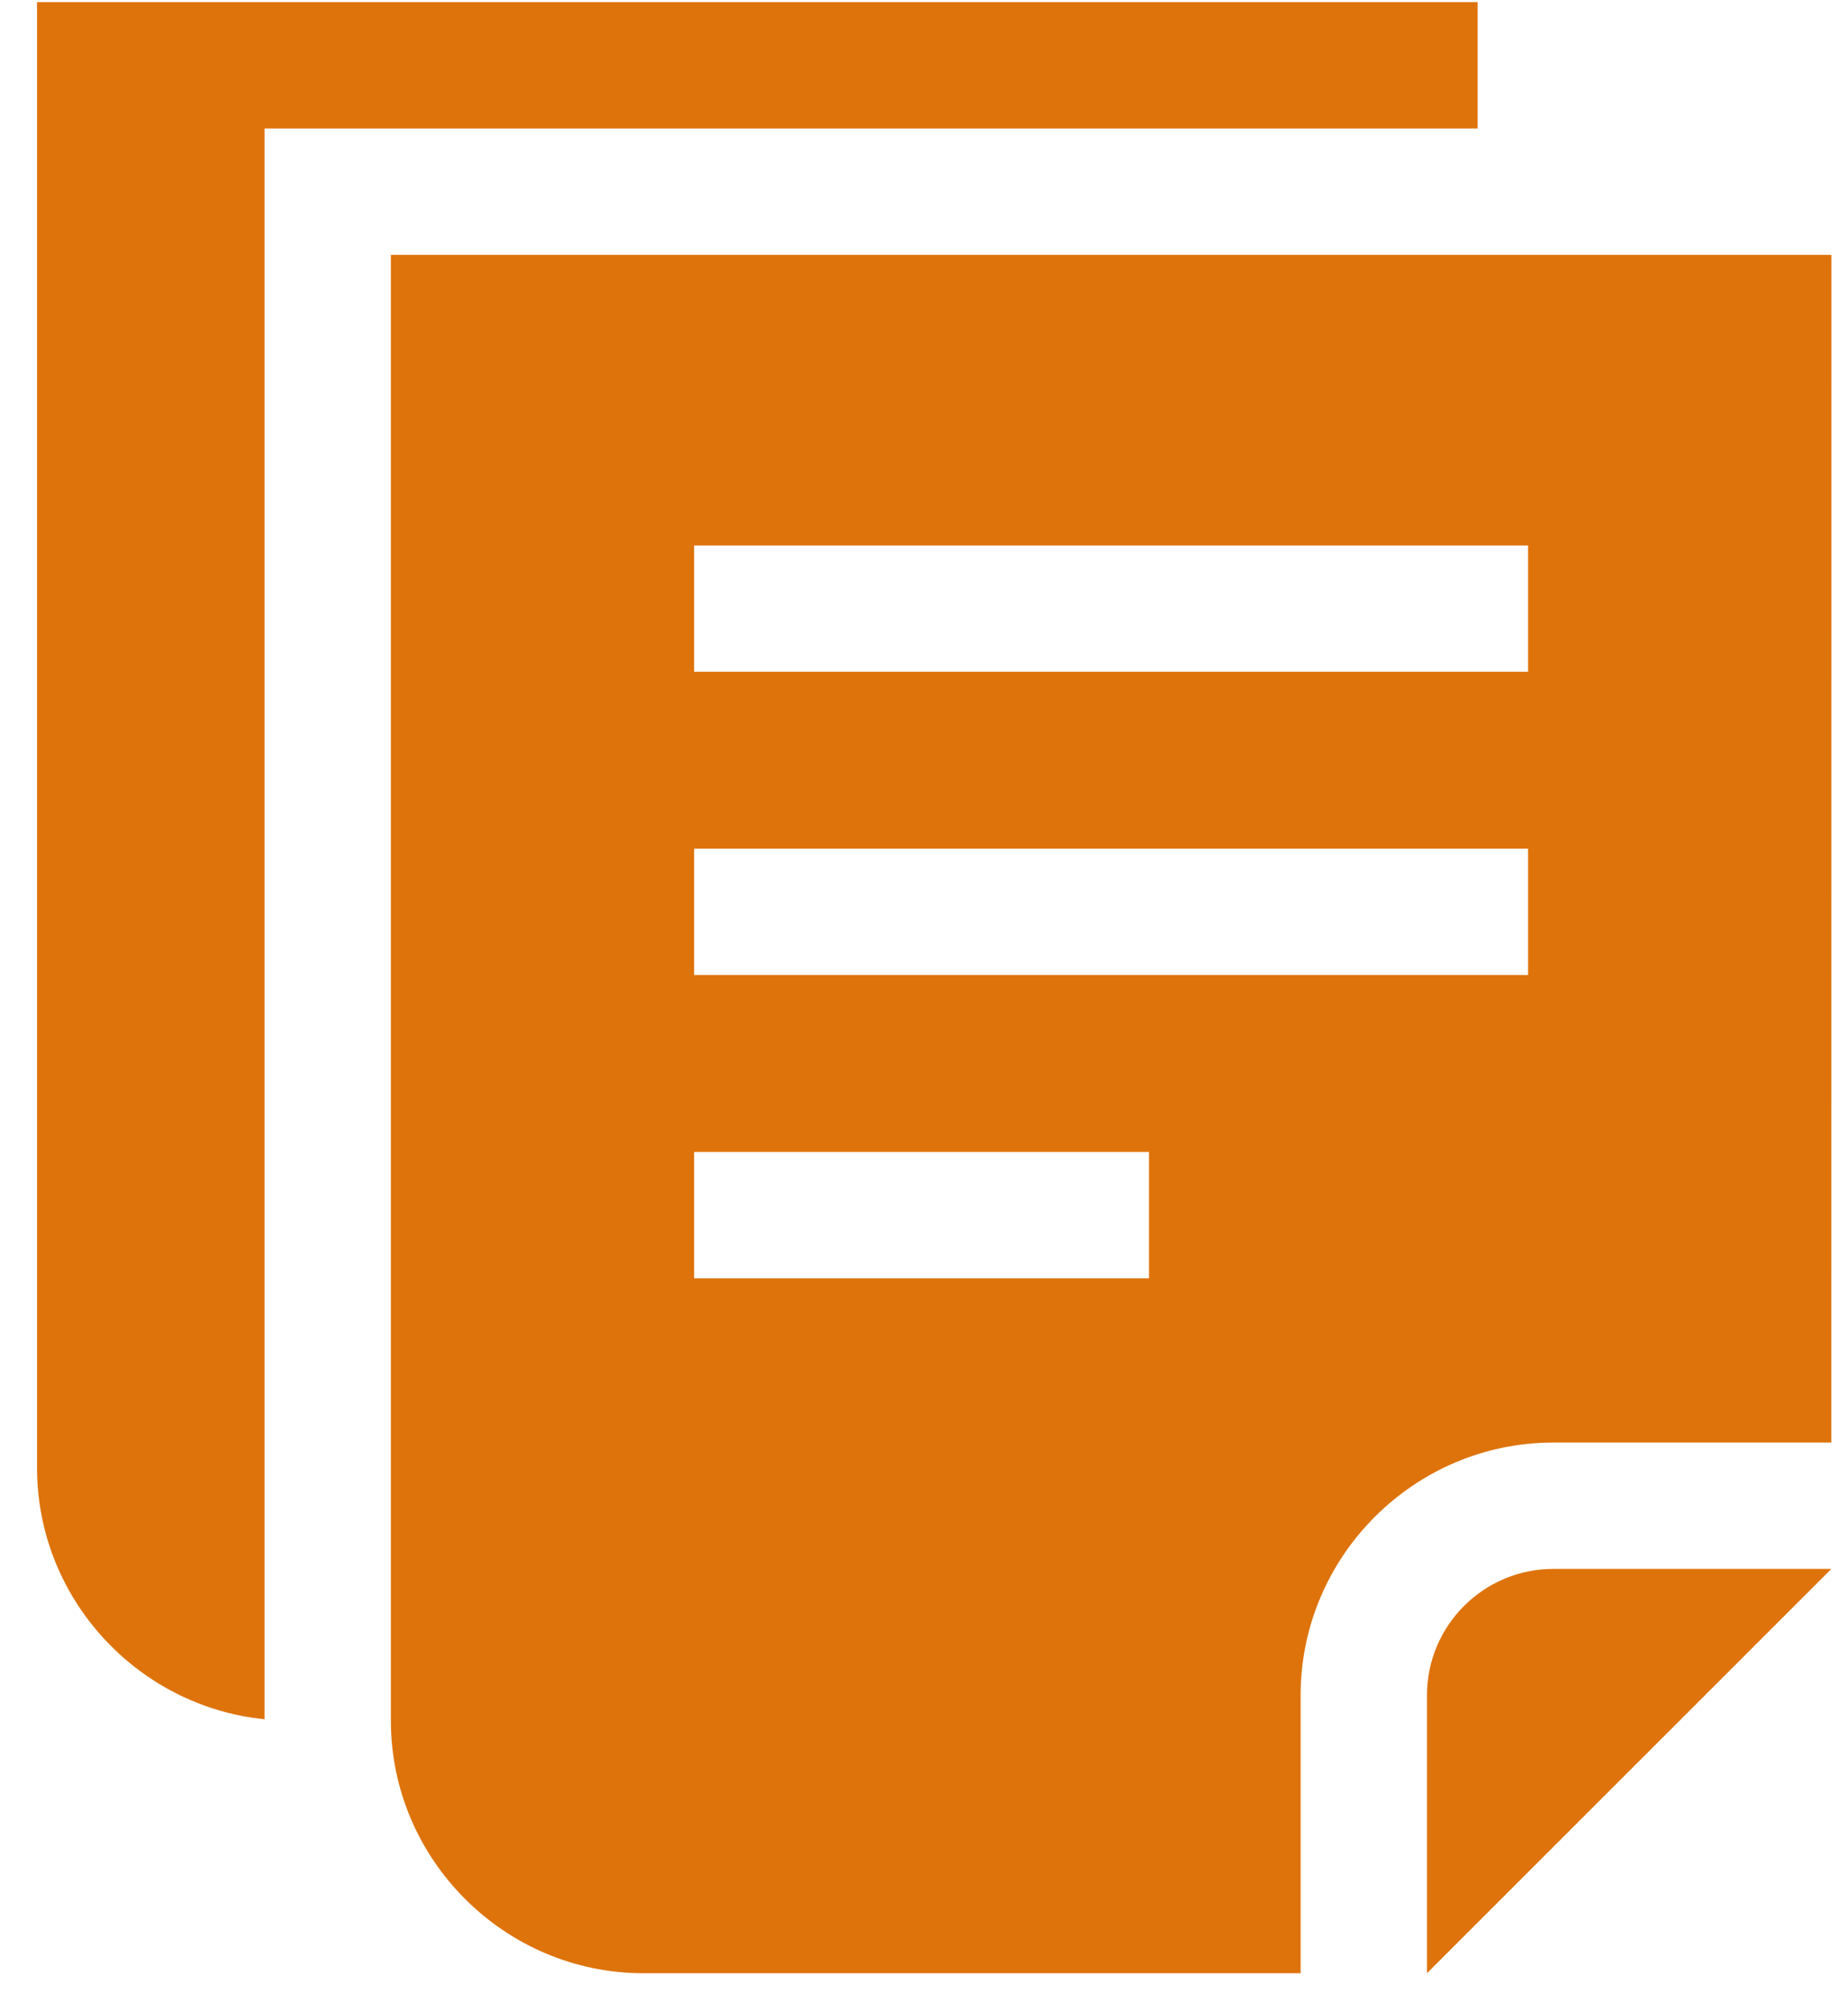
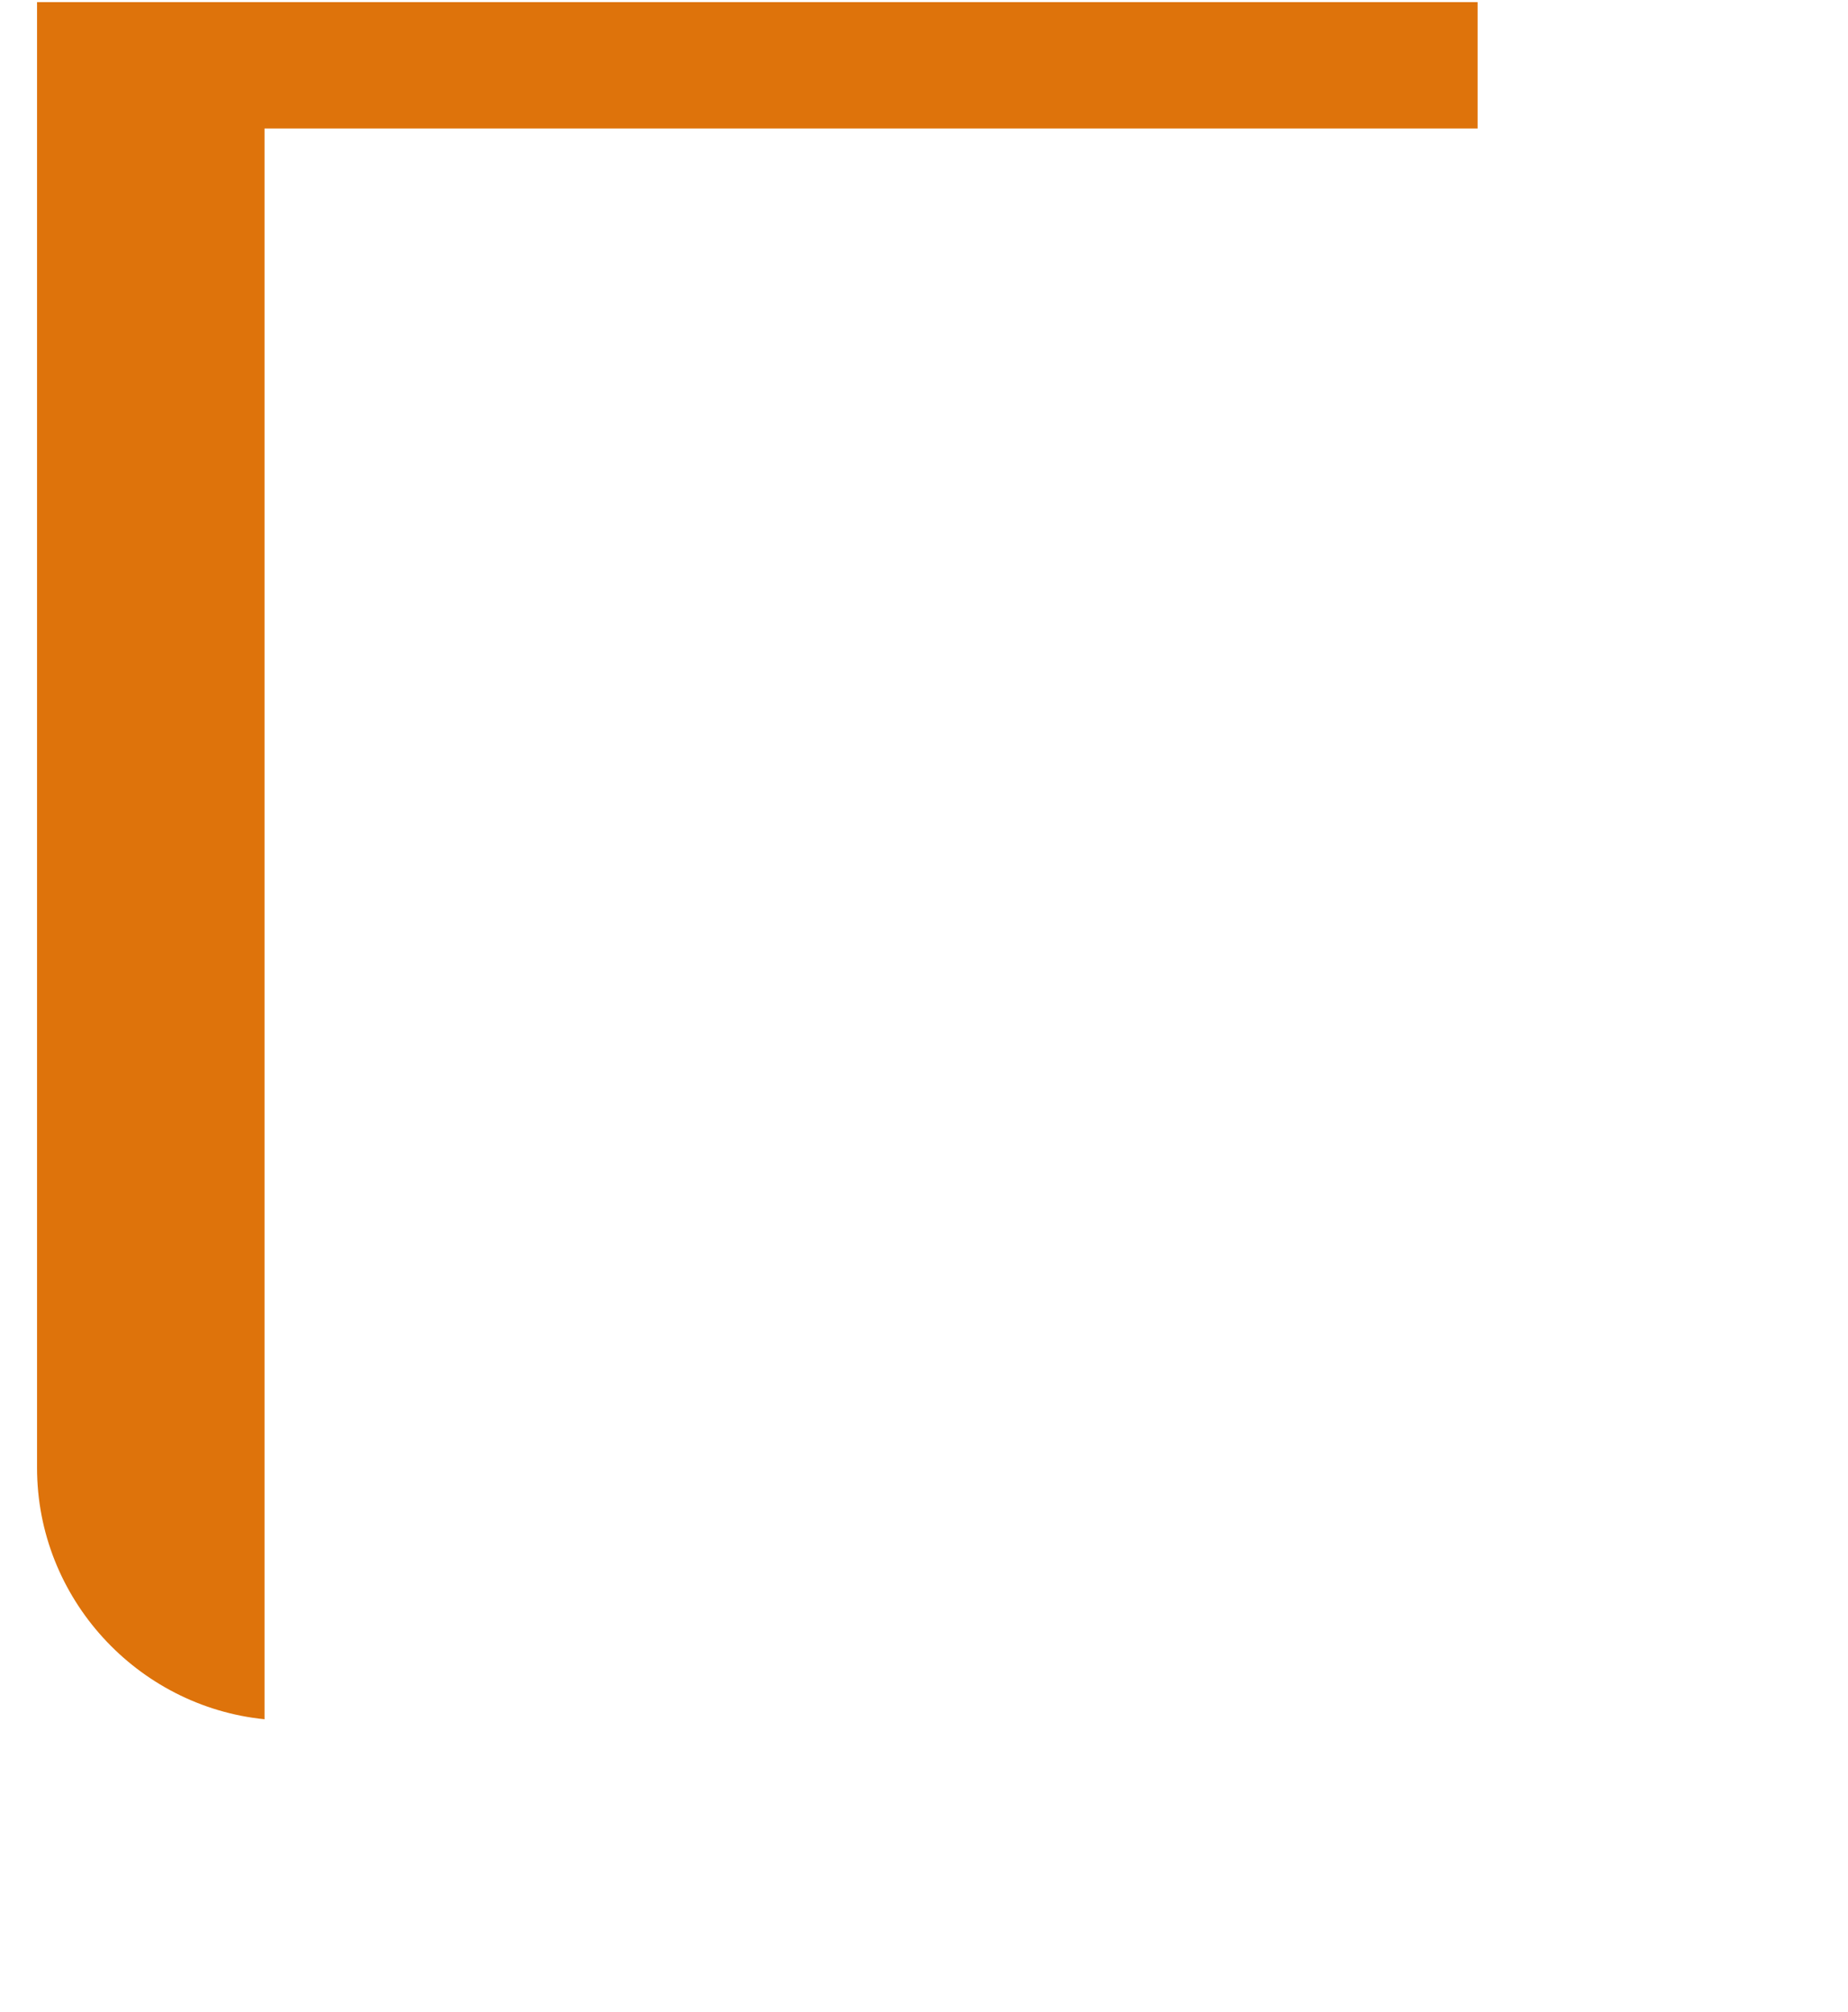
<svg xmlns="http://www.w3.org/2000/svg" width="45" height="49" viewBox="0 0 45 49" fill="none">
-   <path d="M37.825 38.206C36.128 38.206 34.748 39.586 34.748 41.282V48.052L44.594 38.206H37.825Z" fill="#DE730B" />
-   <path d="M9.518 6.206V41.898C9.518 45.282 12.287 48.052 15.671 48.052H31.671V41.282C31.671 37.898 34.441 35.129 37.825 35.129H44.594L44.596 6.206H9.518ZM27.979 31.129H16.902V28.052H27.979V31.129ZM37.21 23.744H16.902V20.667H37.21V23.744ZM37.21 16.359H16.902V13.283H37.21V16.359Z" fill="#DE730B" />
  <path d="M6.441 3.129H35.98V0.052H0.902V35.744C0.902 38.921 3.342 41.555 6.441 41.867V3.129Z" fill="#DE730B" />
</svg>